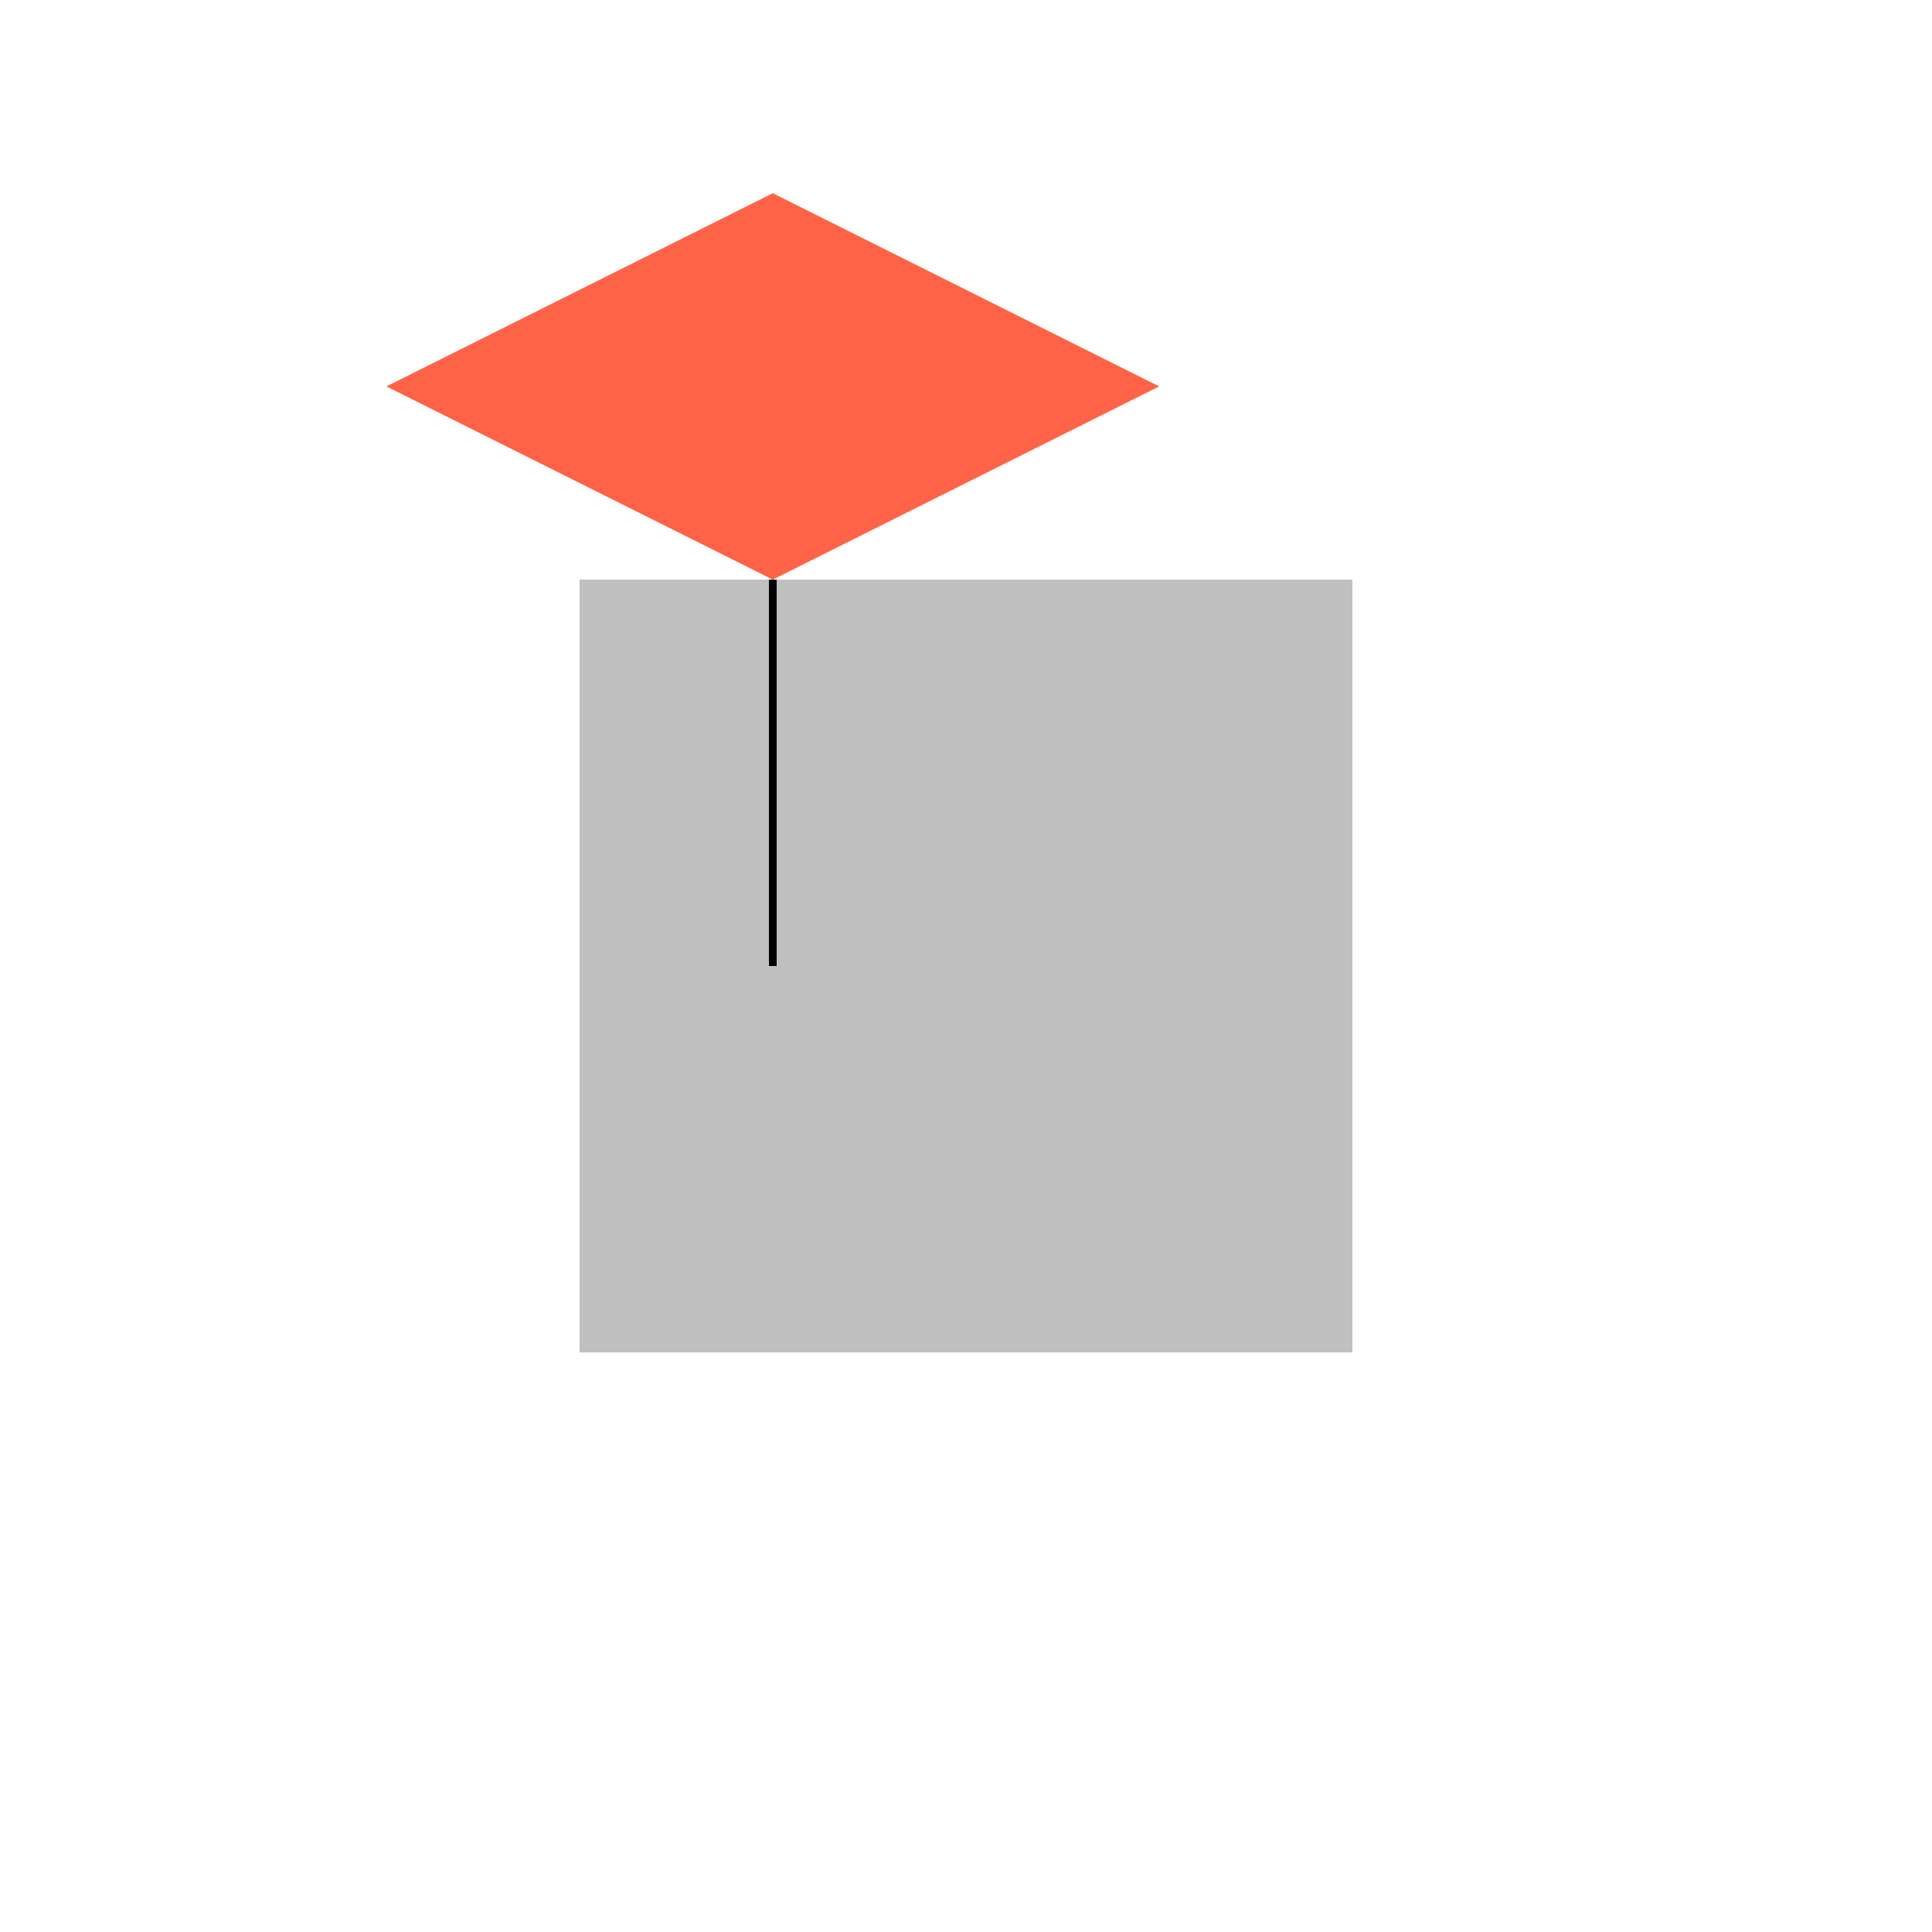
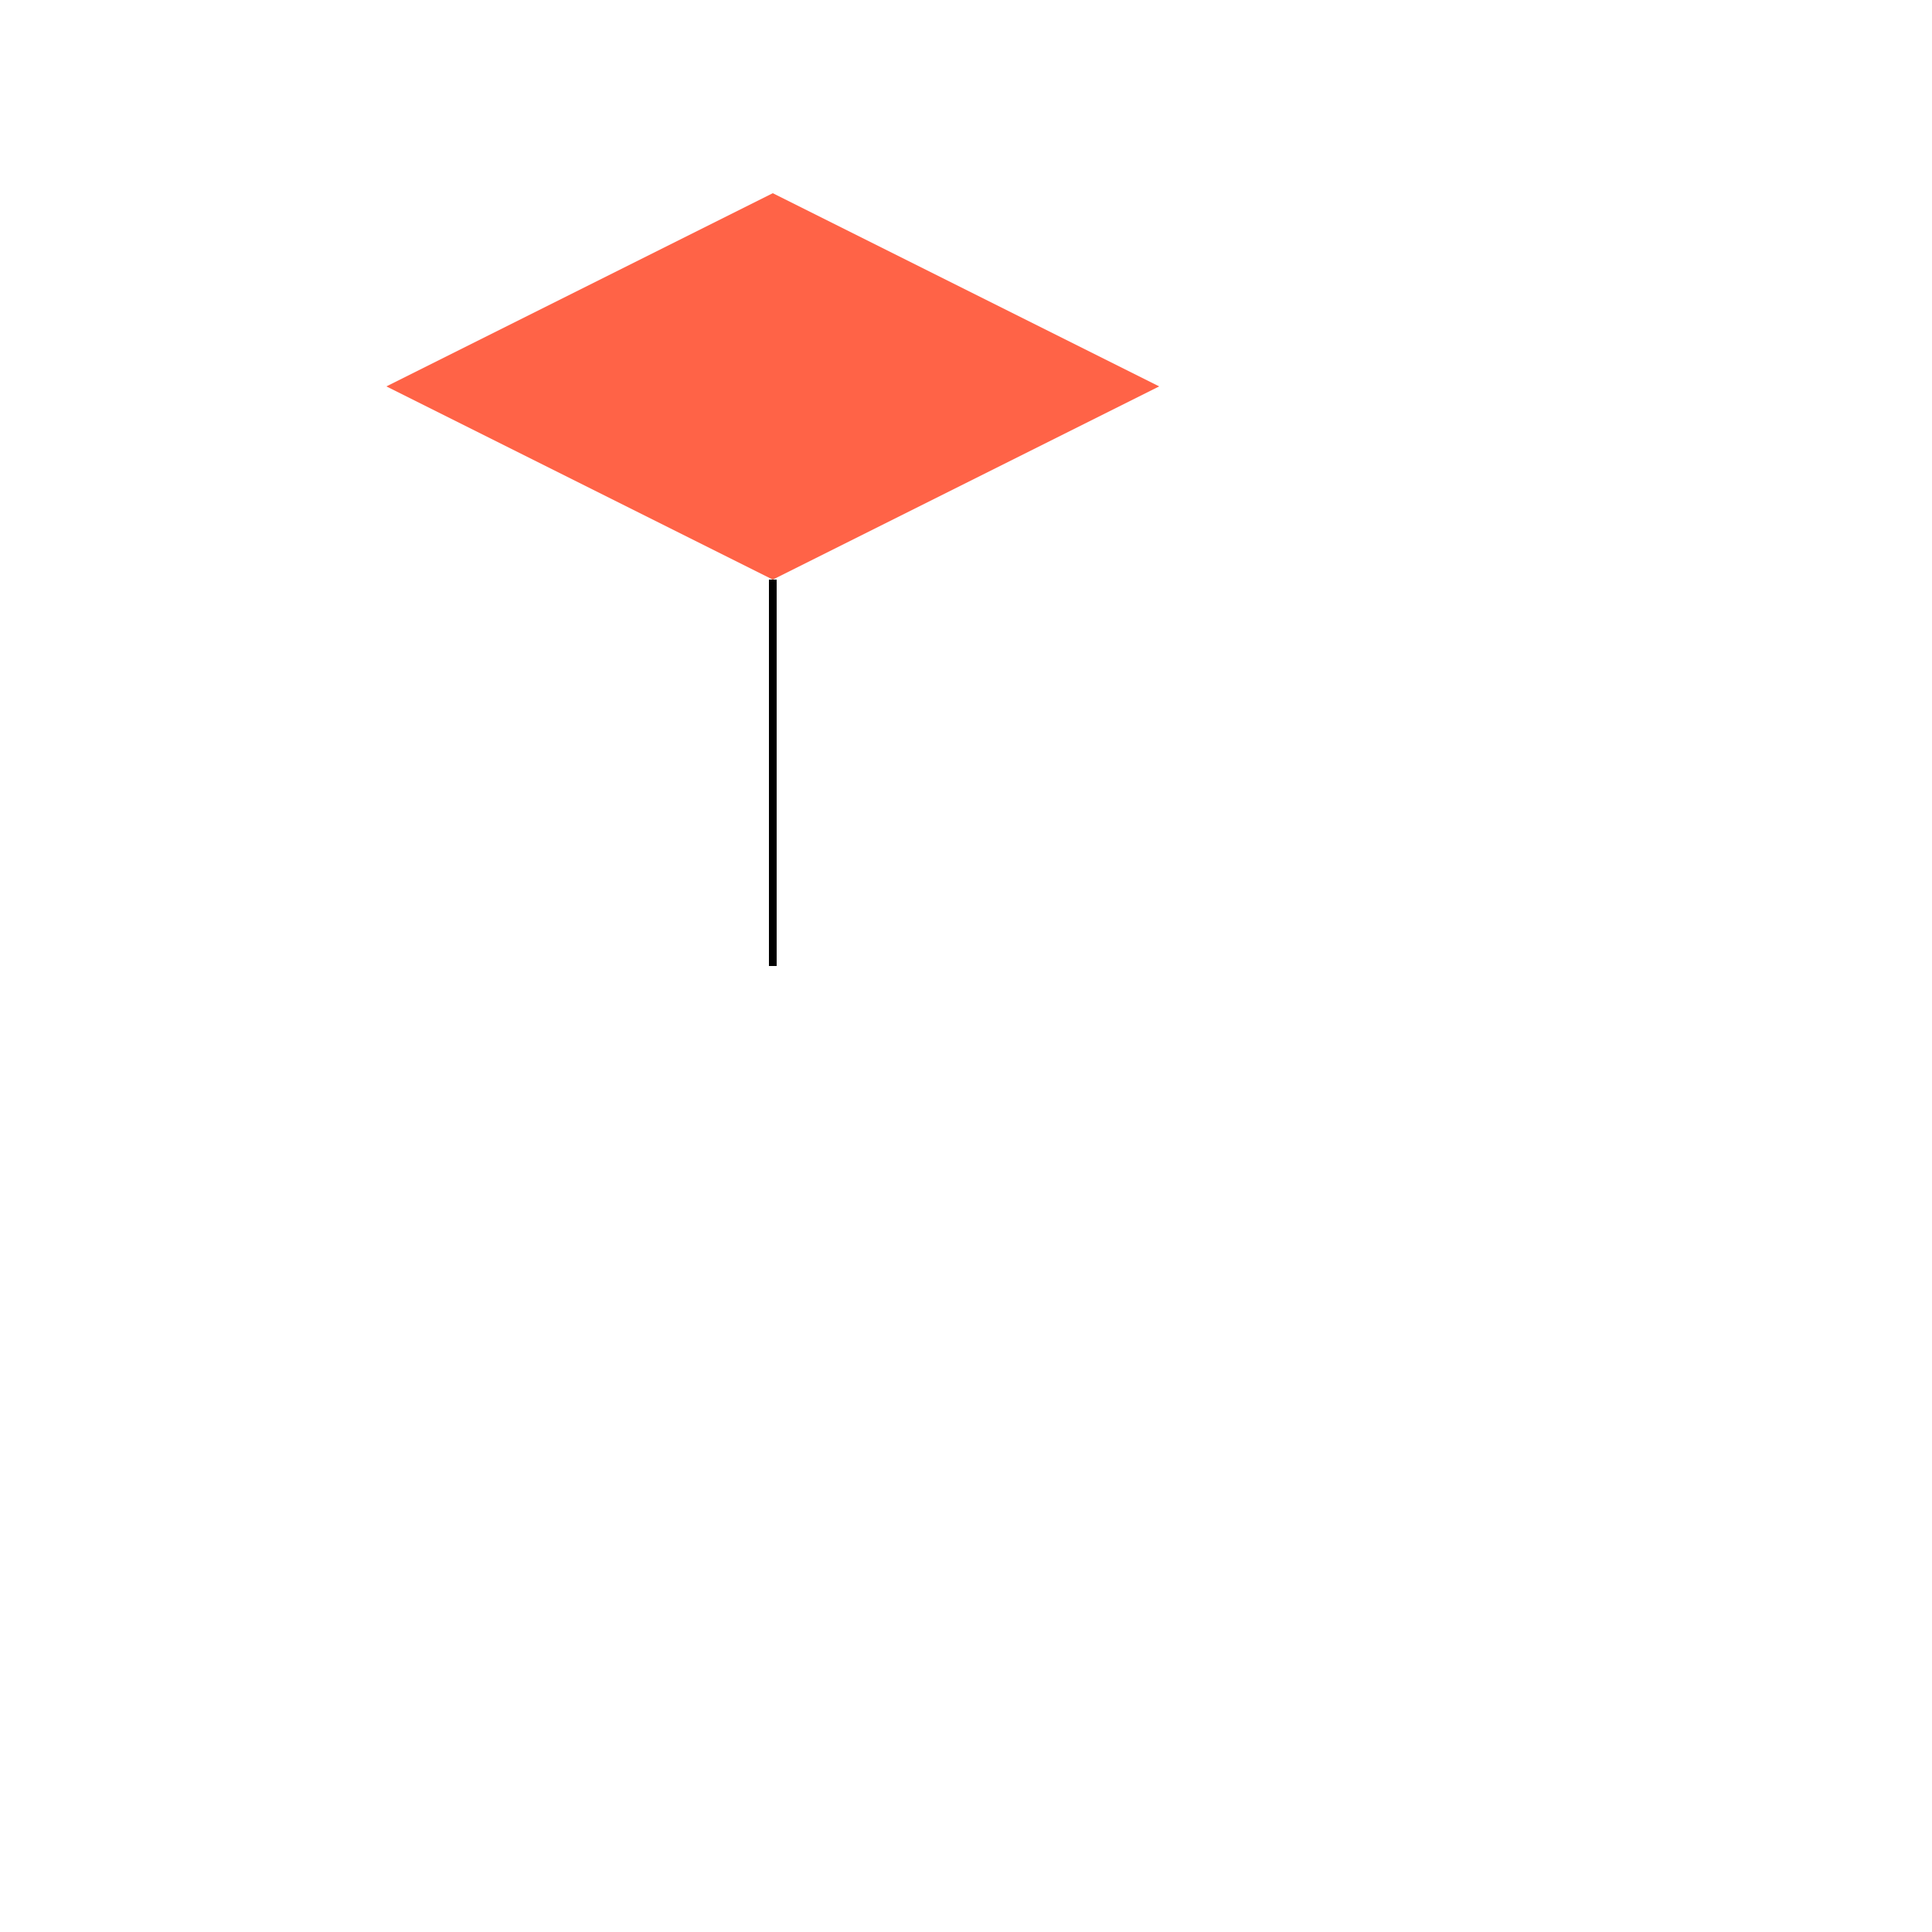
<svg xmlns="http://www.w3.org/2000/svg" width="500" height="500">
  <defs />
  <g>
-     <rect fill="#c0c0c0" stroke="none" x="150" y="150" width="200" height="200" />
    <path fill="#ff6347" stroke="none" paint-order="stroke fill markers" d=" M 100 100 L 200 50 L 300 100 L 200 150 Z" />
    <path fill="none" stroke="#000" paint-order="fill stroke markers" d=" M 200 150 L 200 250" stroke-miterlimit="10" stroke-width="2" stroke-dasharray="" />
  </g>
</svg>